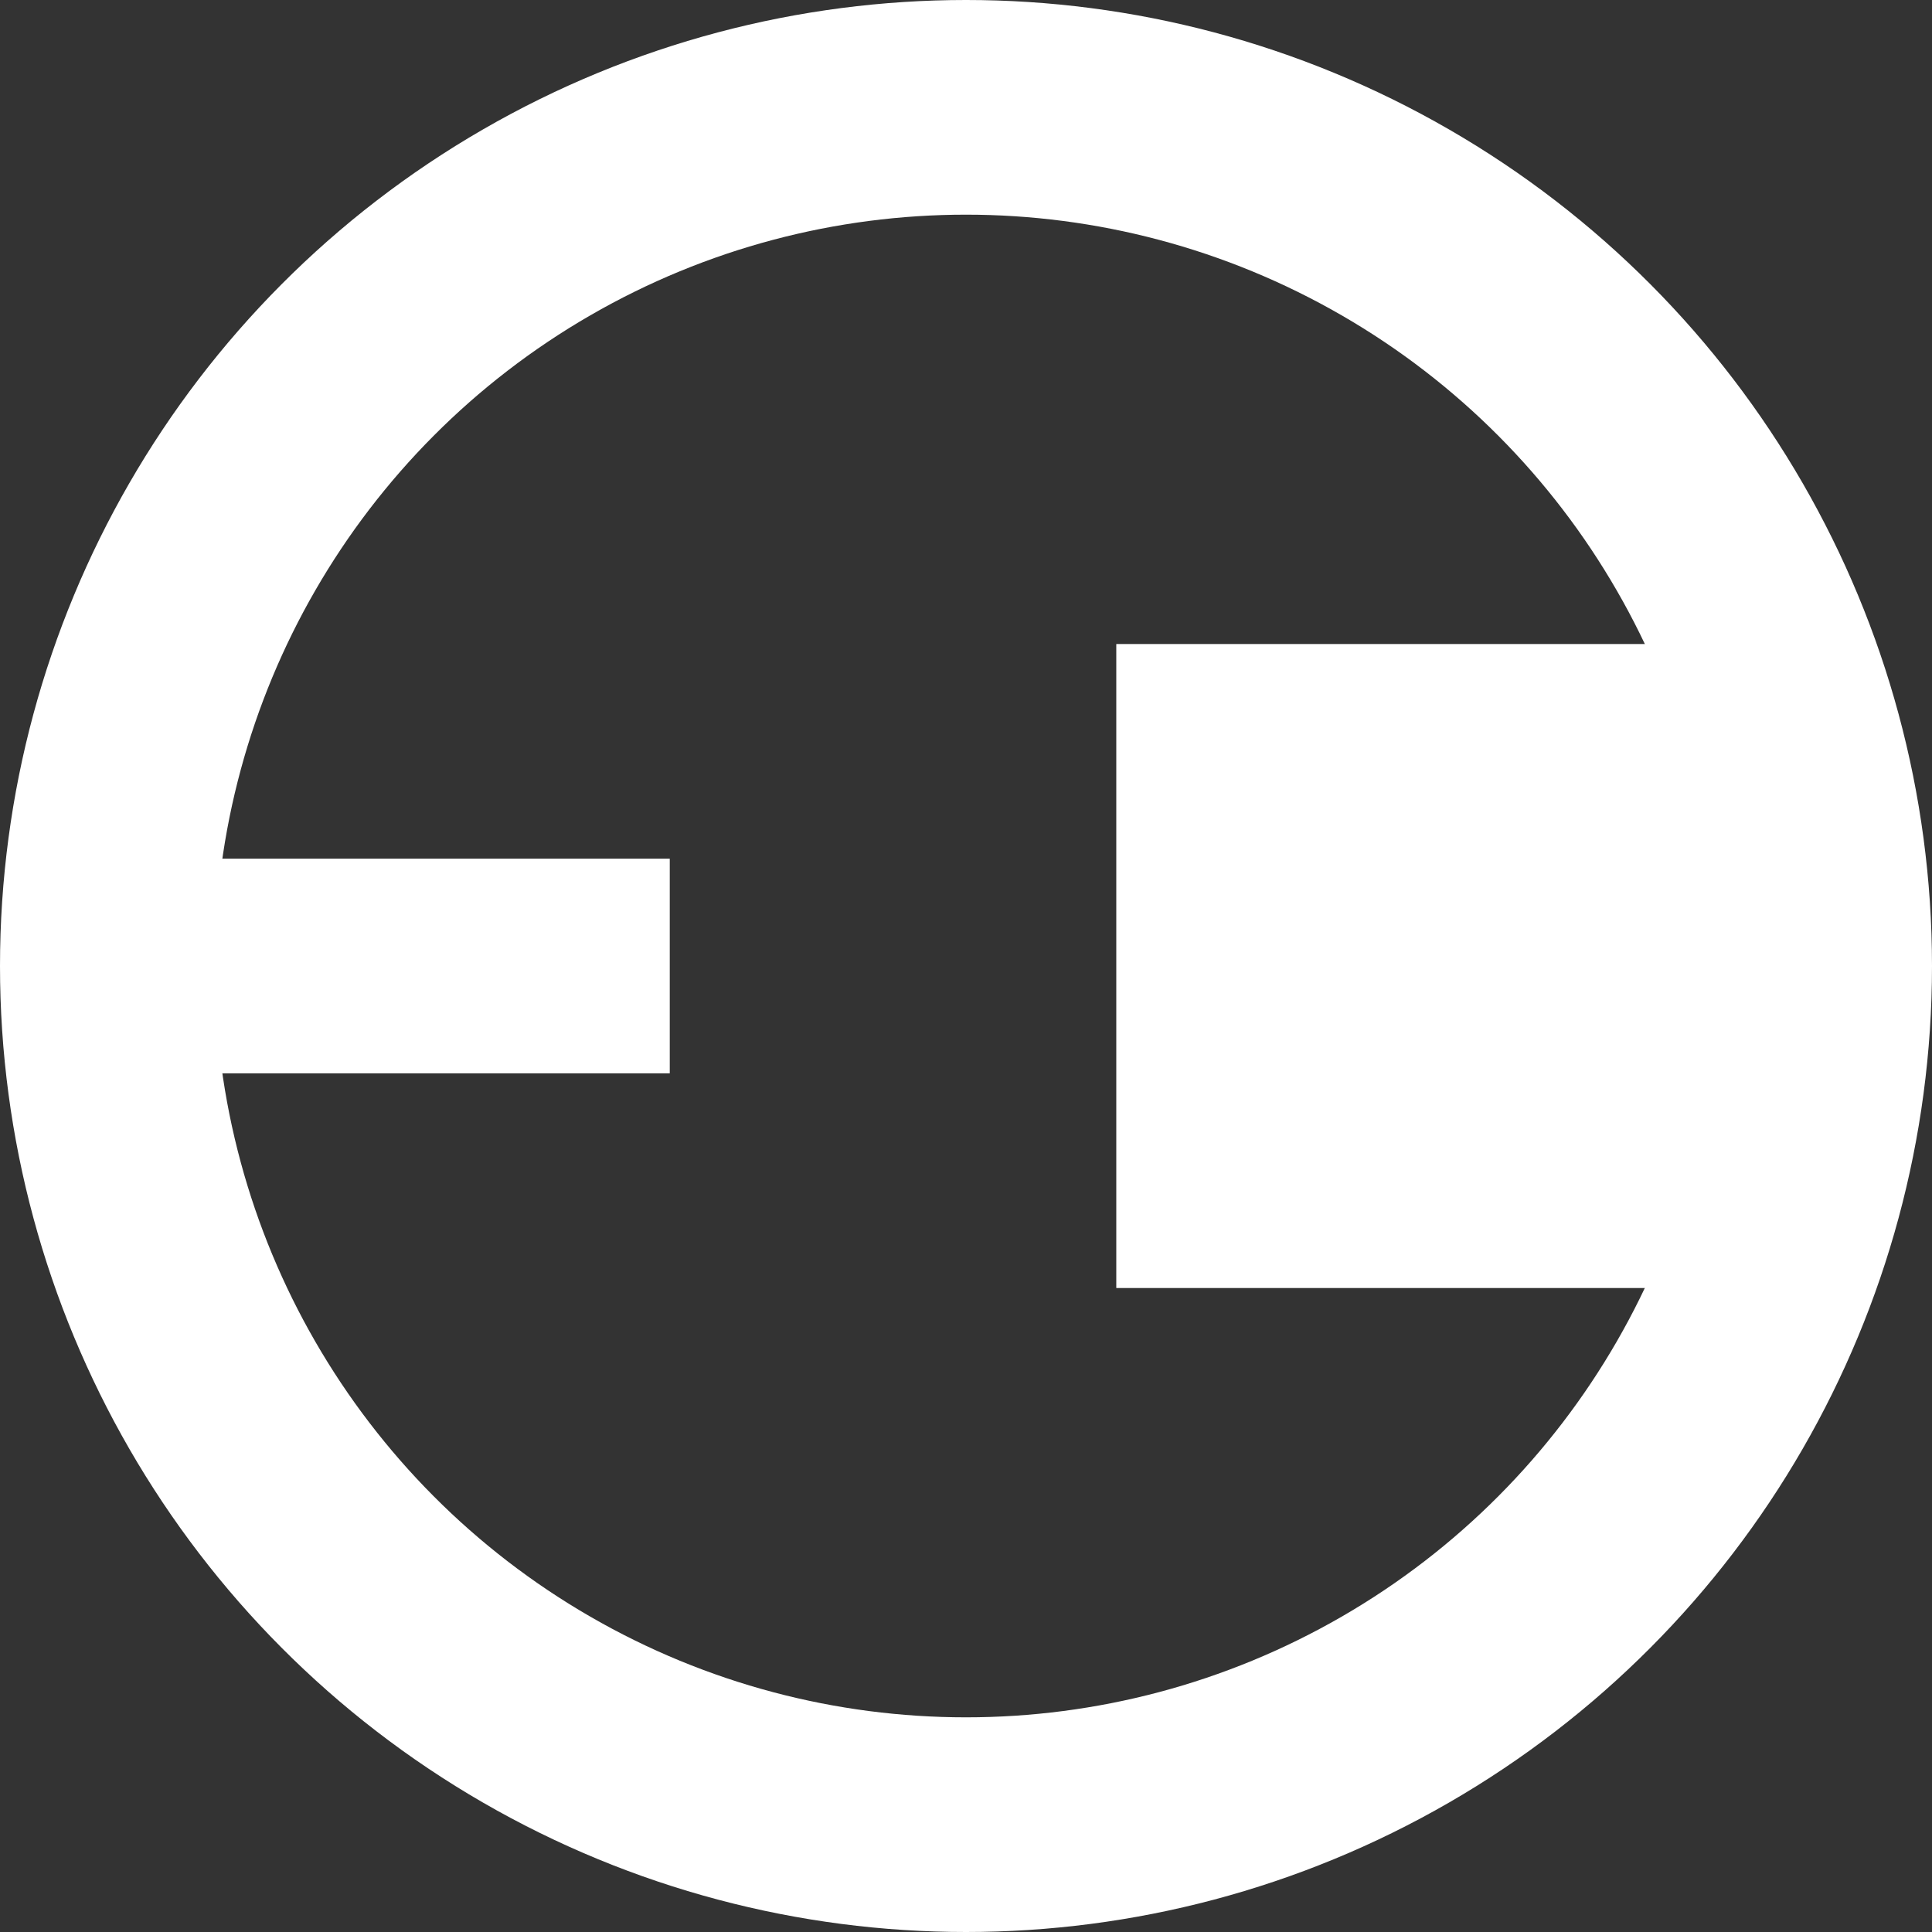
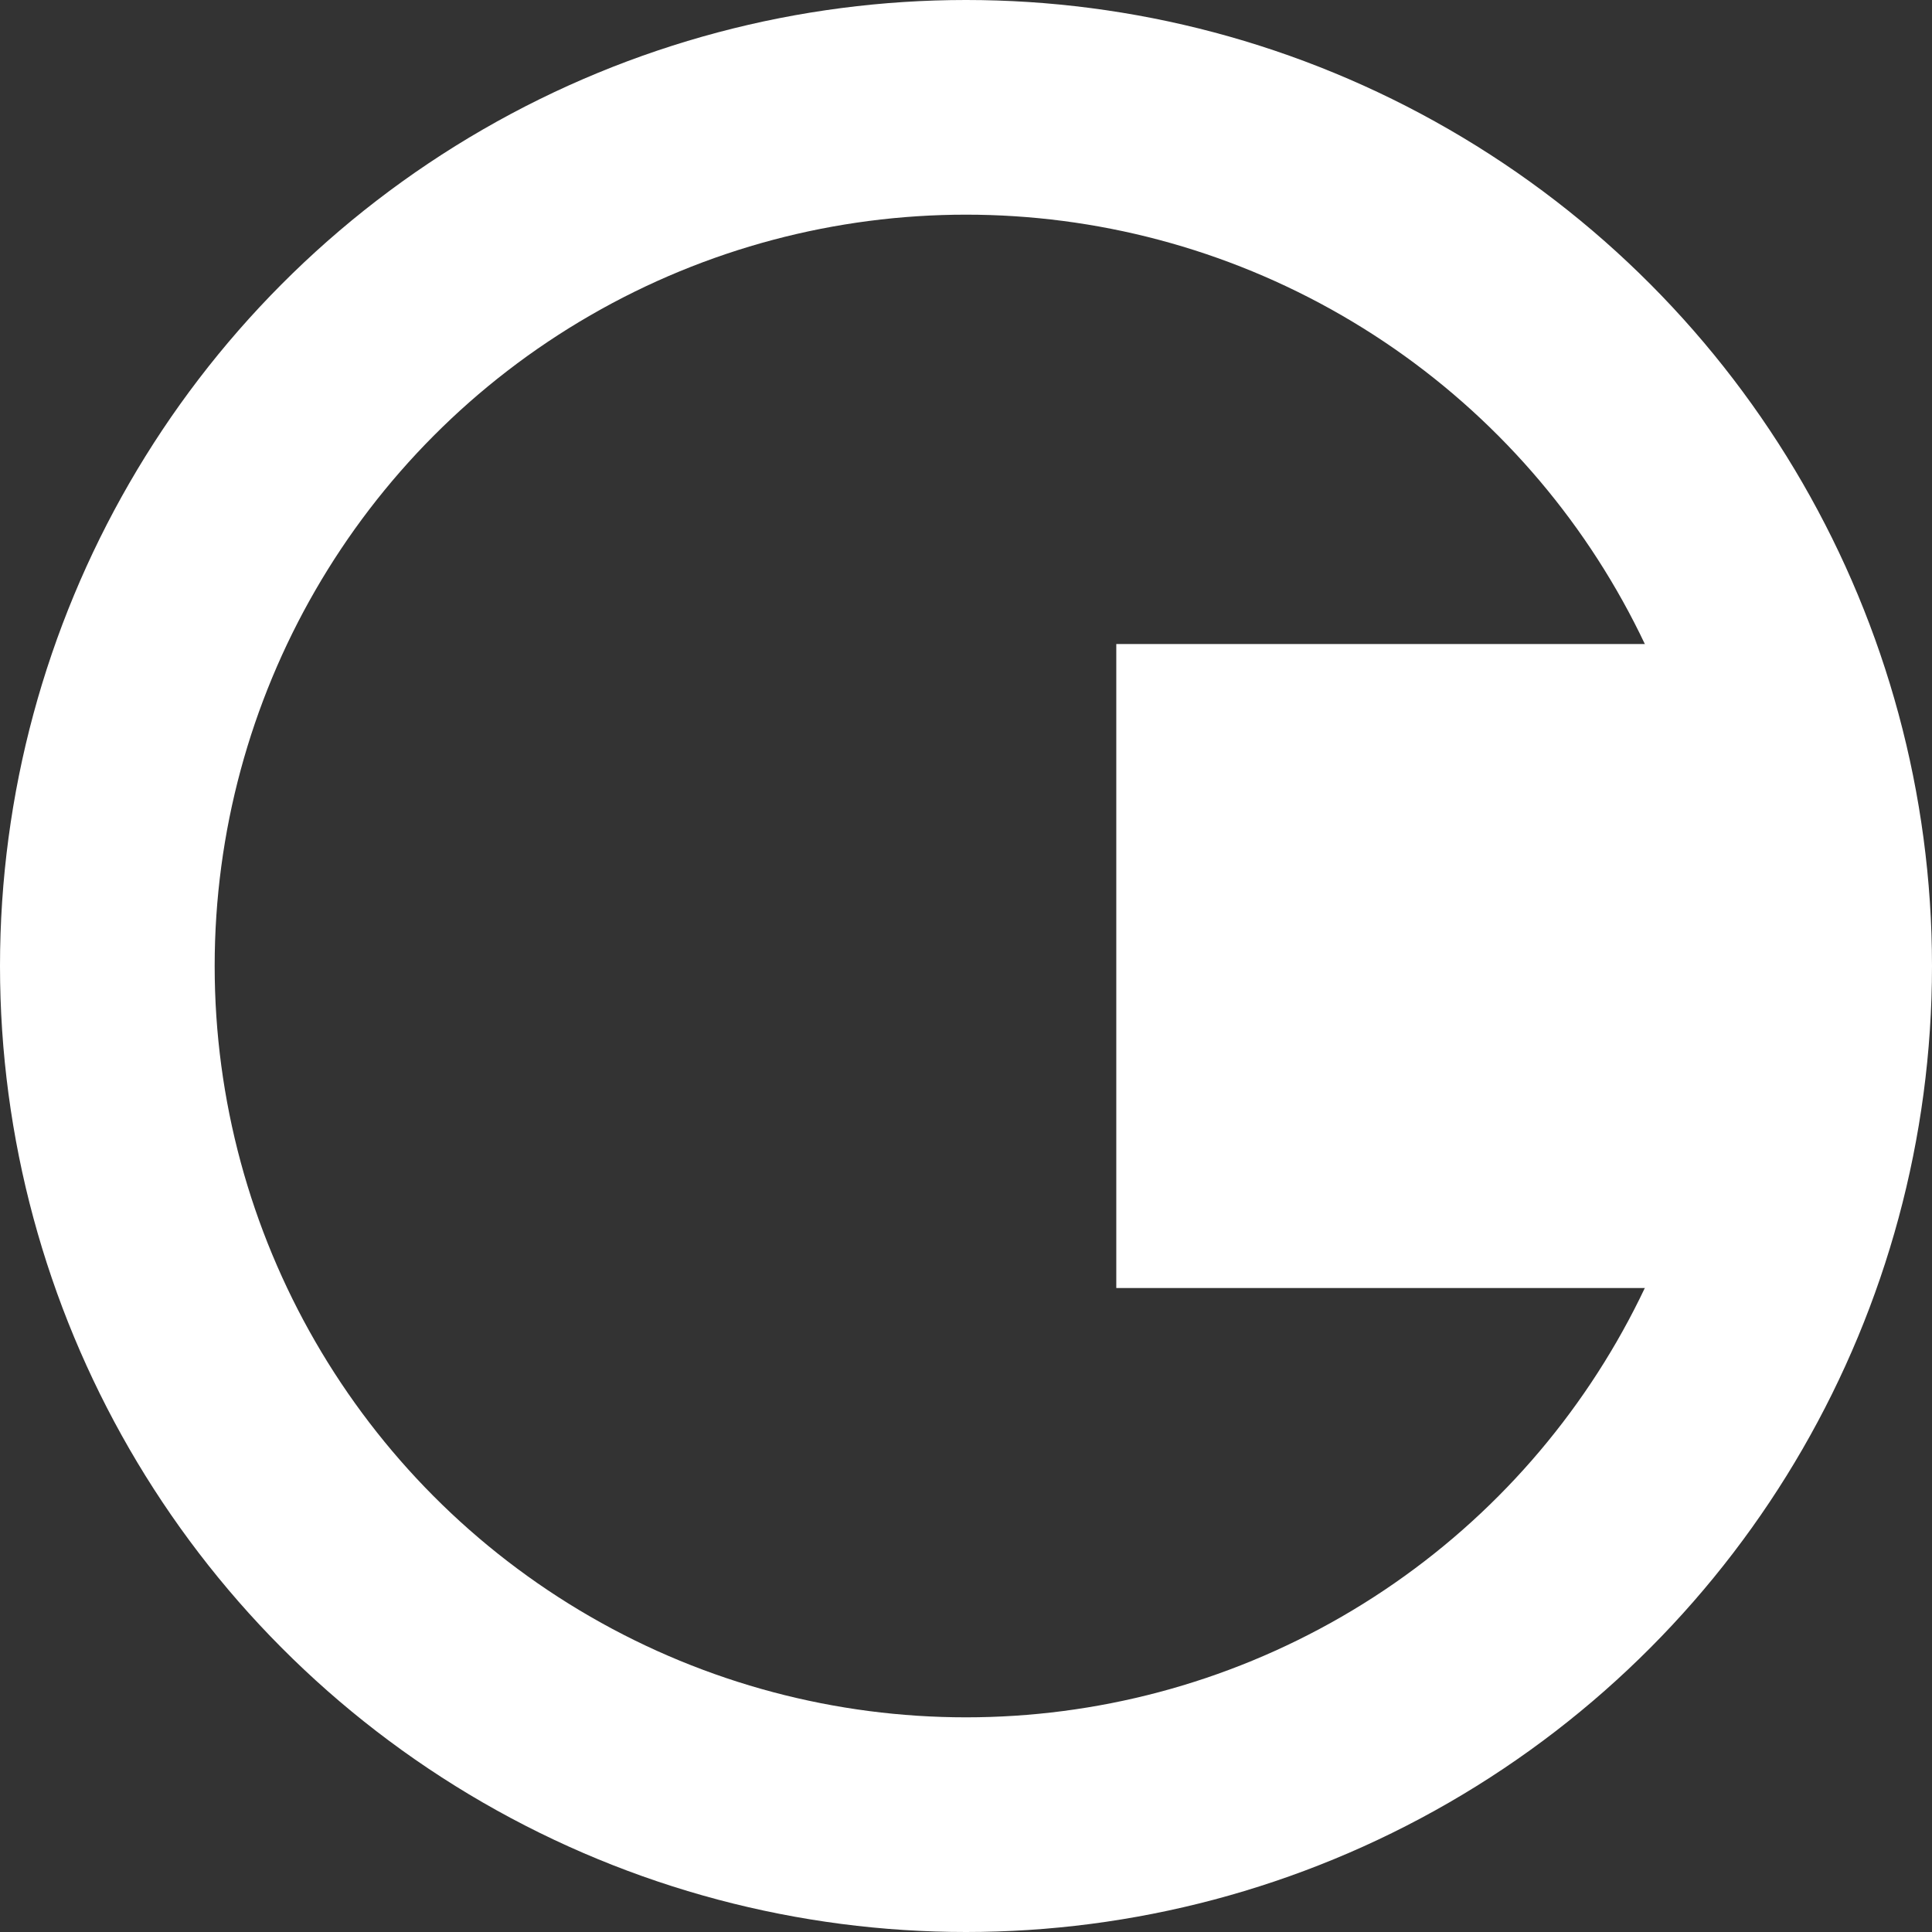
<svg xmlns="http://www.w3.org/2000/svg" width="45mm" height="45mm" viewBox="0 0 45 45" version="1.1" id="svg1">
  <rect x="0" y="0" width="45" height="45" fill="#333333" stroke="none" />
  <defs id="defs1" />
  <g id="layer1">
    <circle style="fill:none;fill-opacity:1;stroke:#ffffff;stroke-width:5;stroke-dasharray:none;stroke-opacity:1" id="path1" cx="22.5" cy="22.5" r="20" />
-     <rect style="fill:#ffffff;fill-opacity:1;stroke:#ffffff;stroke-width:3.552;stroke-dasharray:none;stroke-opacity:1" id="rect2" width="11.448" height="1.448" x="2.376" y="21.776" />
    <rect style="fill:#ffffff;fill-opacity:1;stroke:#ffffff;stroke-width:4.783;stroke-dasharray:none;stroke-opacity:1" id="rect3" width="10.217" height="10.217" x="28.392" y="17.392" />
  </g>
</svg>